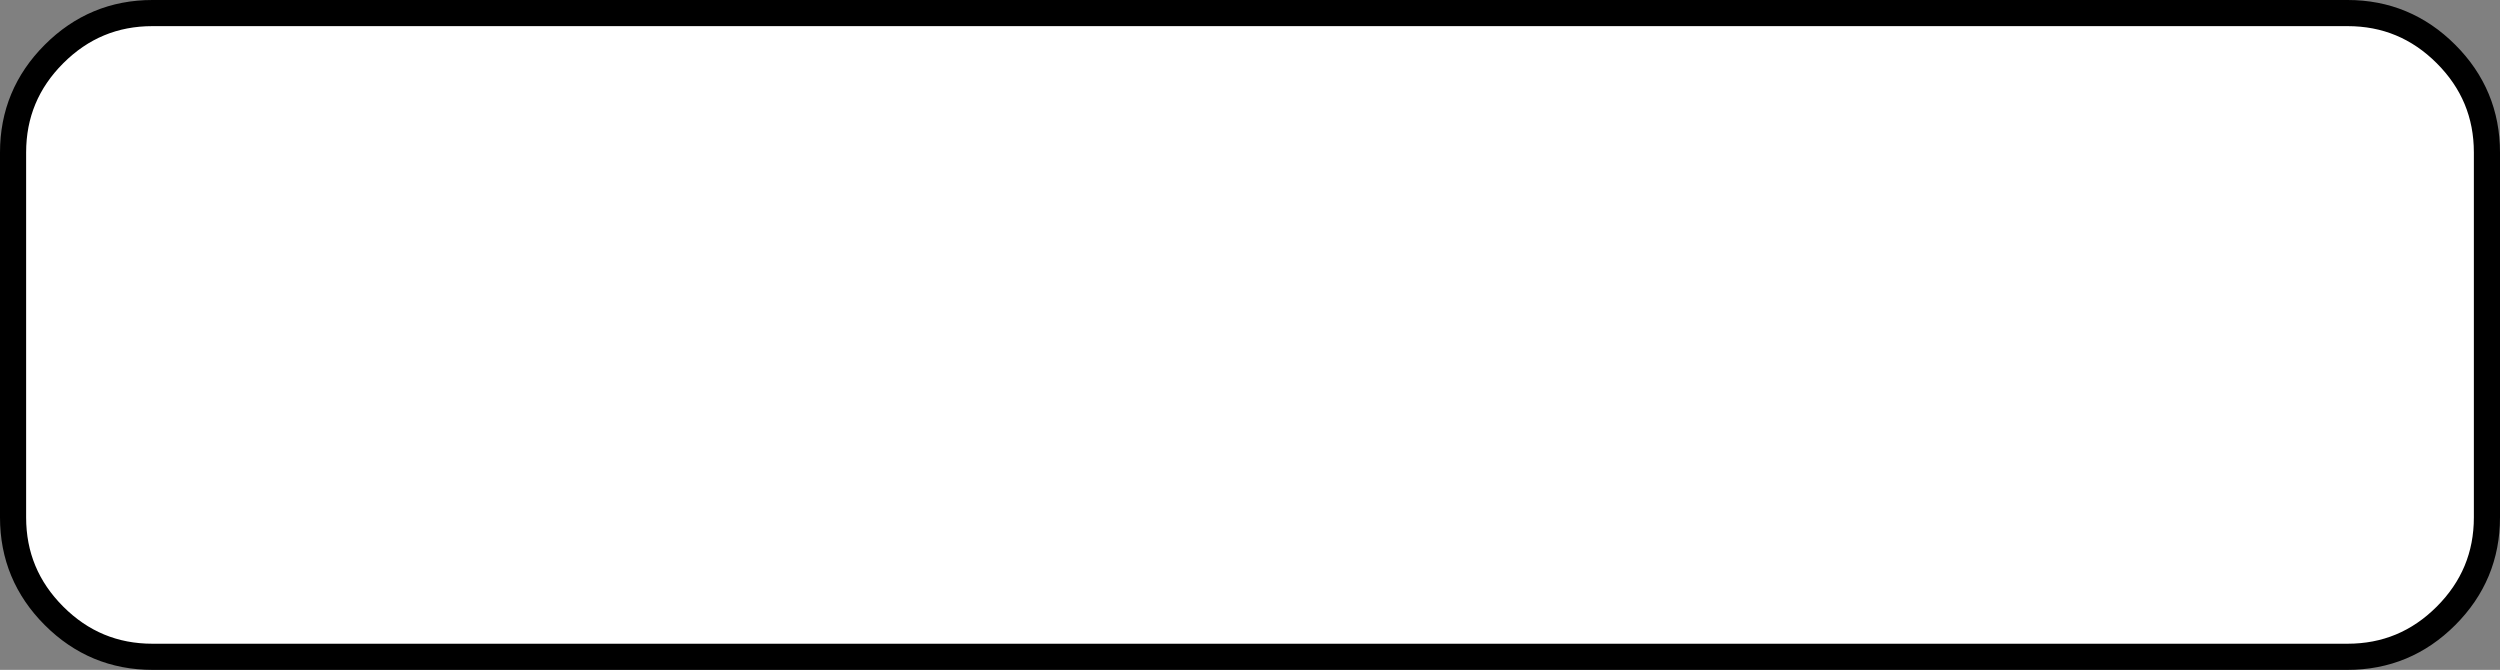
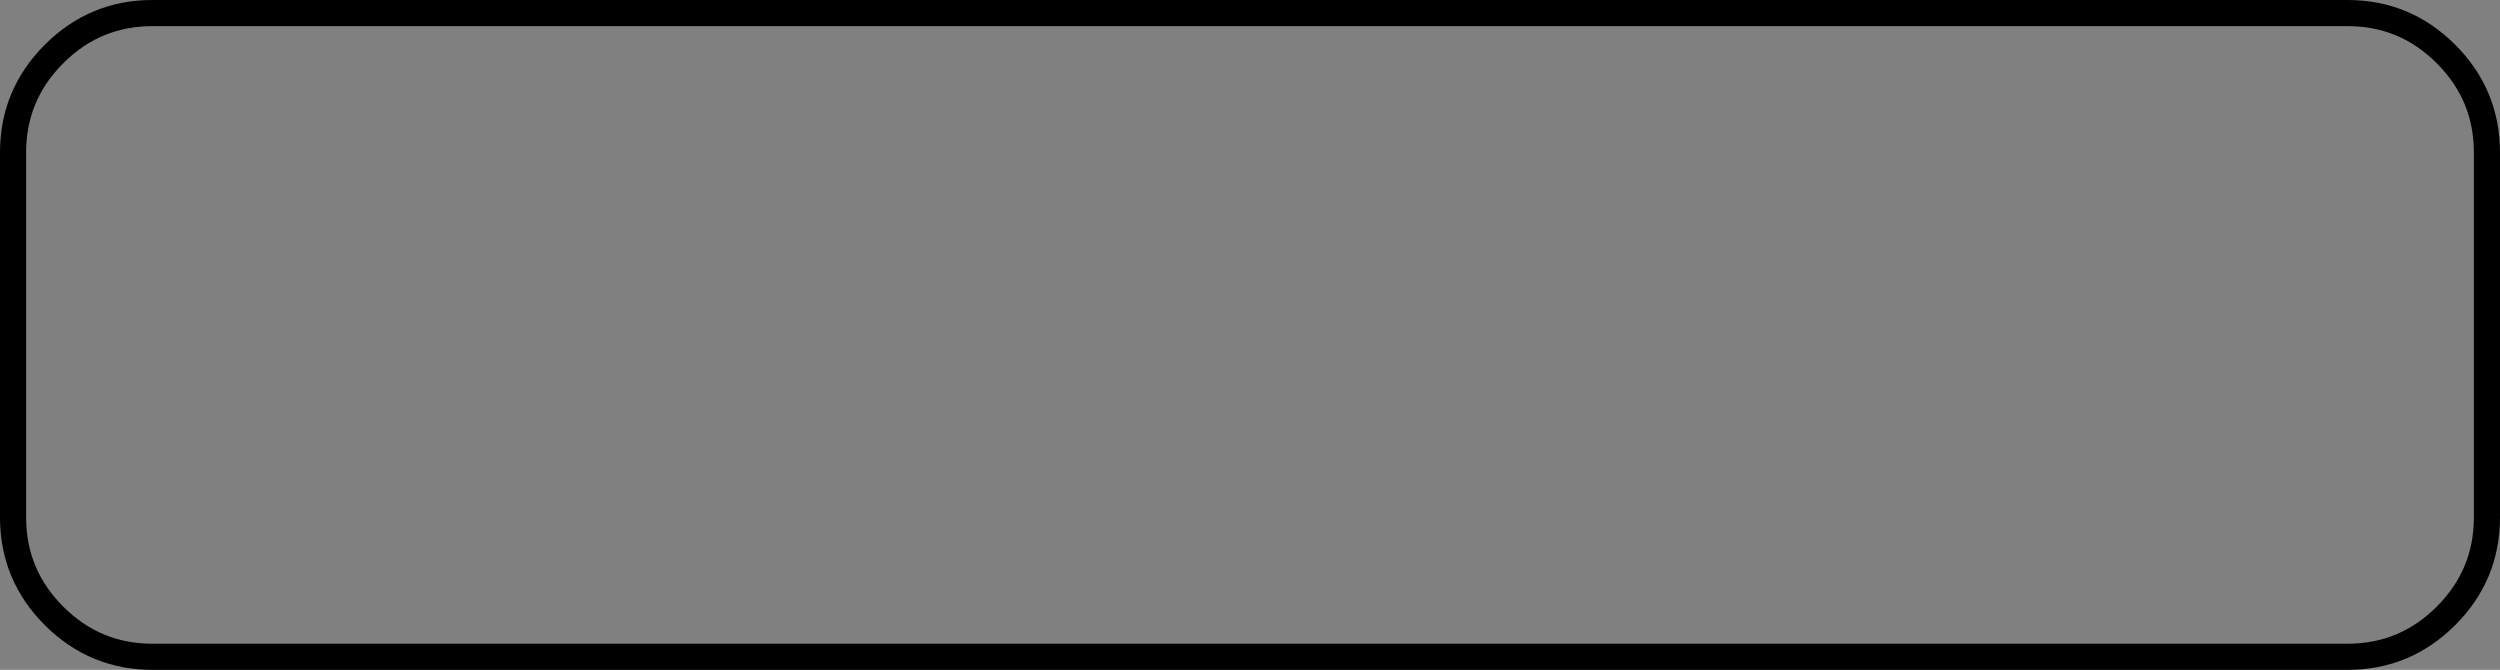
<svg xmlns="http://www.w3.org/2000/svg" height="38.45px" width="143.5px">
  <rect width="100%" height="100%" fill="#808080" stroke="none" />
  <g transform="matrix(1.0, 0.0, 0.0, 1.0, 71.75, 19.3)">
-     <path d="M68.65 -16.2 Q71.0 -13.85 71.0 -10.55 L71.0 10.4 Q71.0 13.7 68.65 16.05 66.3 18.4 63.0 18.4 L-63.0 18.4 Q-66.3 18.4 -68.65 16.05 -71.0 13.7 -71.0 10.4 L-71.0 -10.55 Q-71.0 -13.85 -68.65 -16.2 -66.3 -18.55 -63.0 -18.55 L63.0 -18.55 Q66.3 -18.55 68.65 -16.2" fill="#ffffff" fill-rule="evenodd" stroke="none" />
    <path d="M68.65 -16.2 Q66.3 -18.55 63.0 -18.55 L-63.0 -18.55 Q-66.3 -18.55 -68.65 -16.2 -71.0 -13.85 -71.0 -10.55 L-71.0 10.4 Q-71.0 13.7 -68.65 16.05 -66.3 18.4 -63.0 18.4 L63.0 18.4 Q66.3 18.4 68.65 16.05 71.0 13.7 71.0 10.4 L71.0 -10.55 Q71.0 -13.85 68.65 -16.2 Z" fill="none" stroke="#000000" stroke-linecap="round" stroke-linejoin="round" stroke-width="1.5" />
  </g>
</svg>